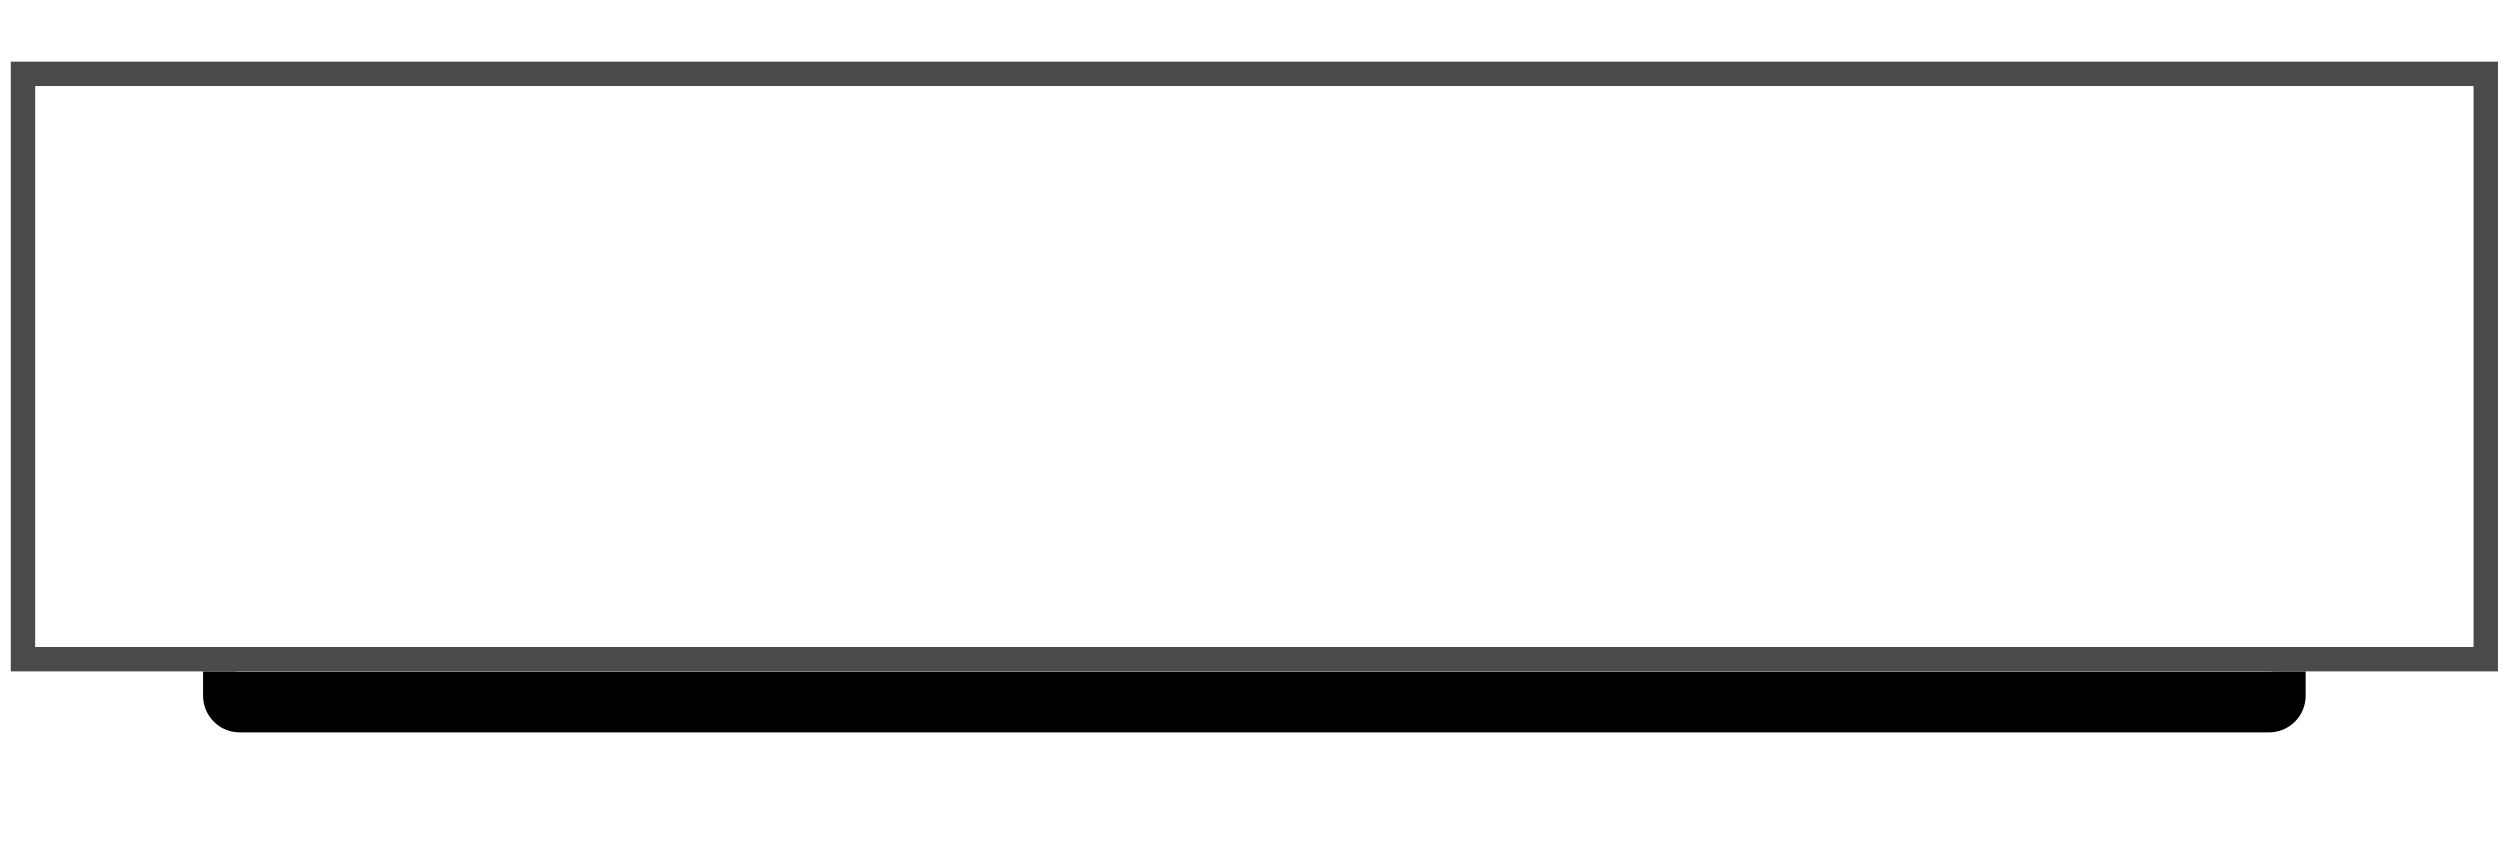
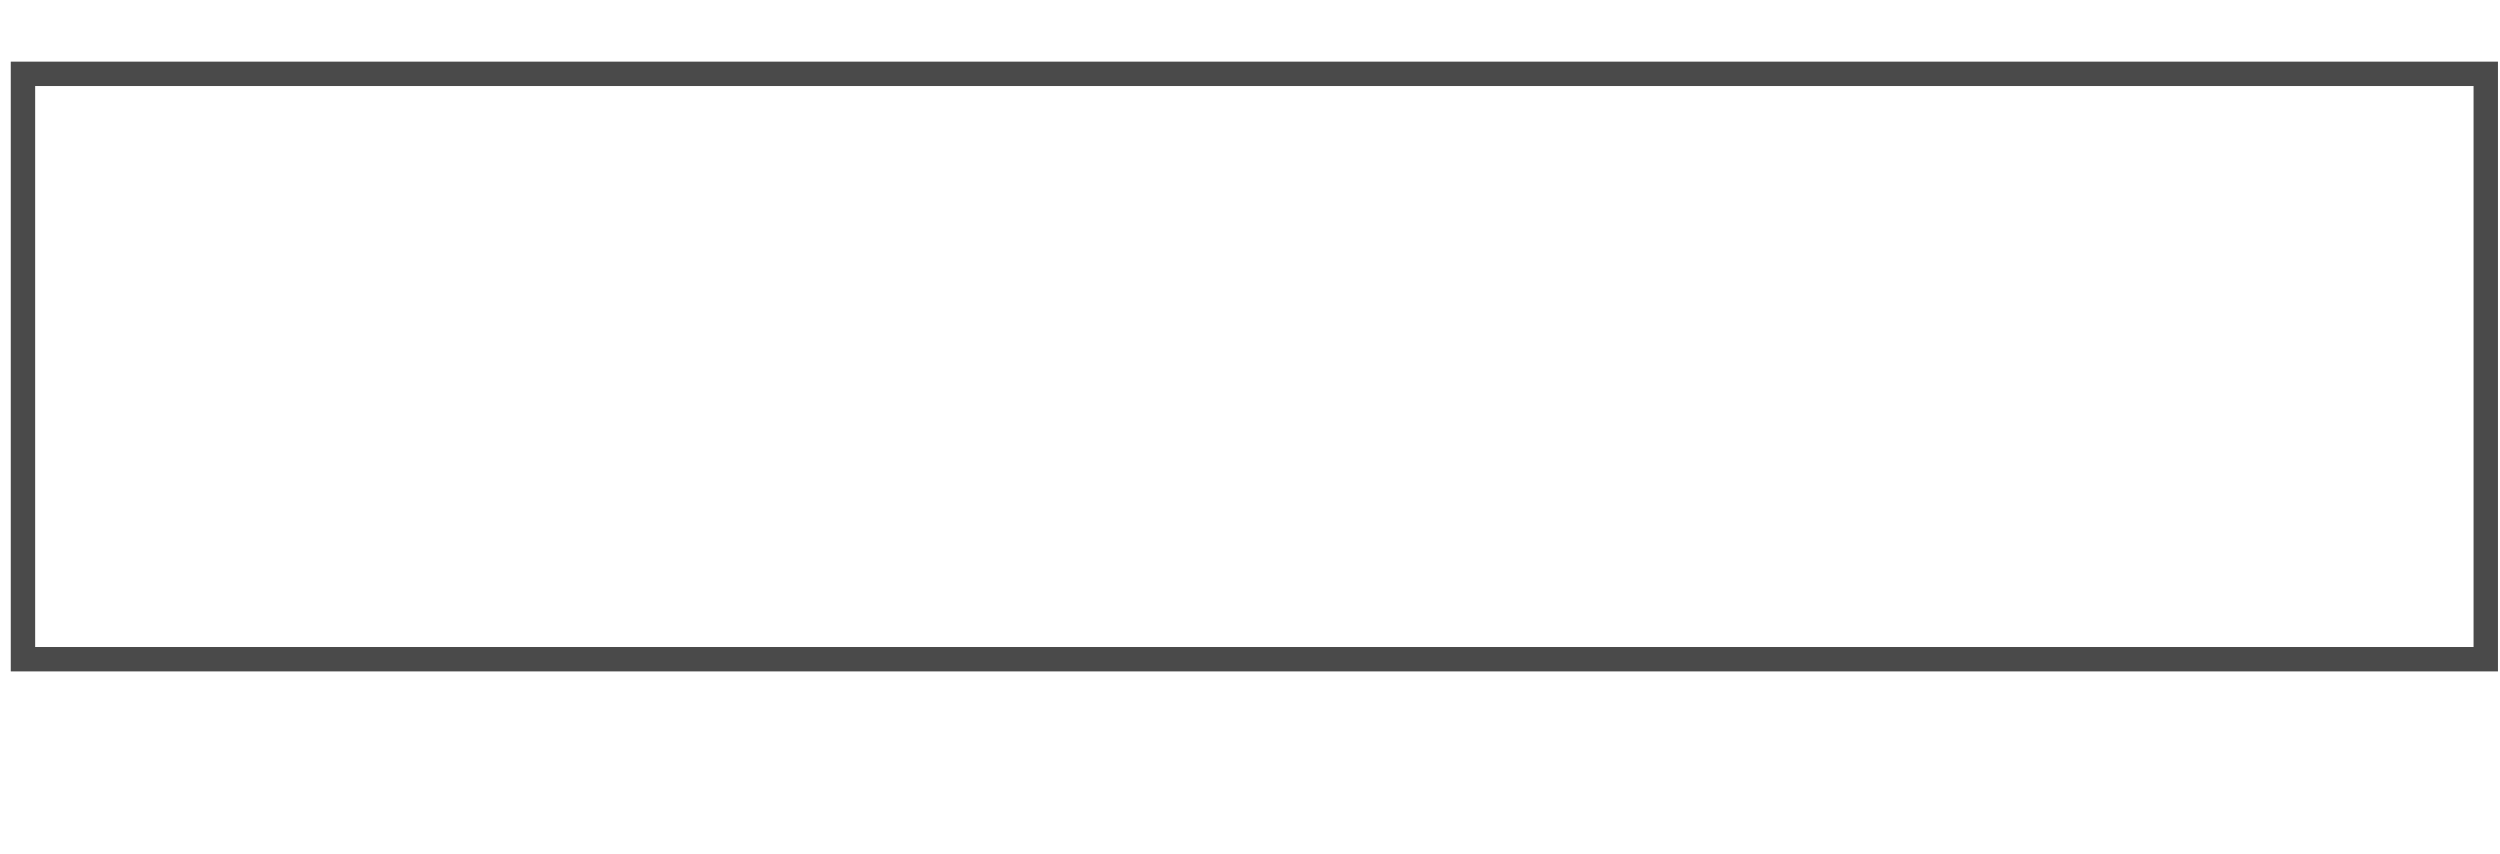
<svg xmlns="http://www.w3.org/2000/svg" xmlns:xlink="http://www.w3.org/1999/xlink" width="205" height="70" viewBox="0 0 205 70">
  <defs>
-     <path id="neo-wifi-l-1200-b" d="M19.652,0.935 L186.063,0.935 L186.063,0.935 C187.72,0.935 189.063,2.278 189.063,3.935 L189.063,47.935 L189.063,47.935 C189.063,49.592 187.72,50.935 186.063,50.935 L19.652,50.935 L19.652,50.935 C17.996,50.935 16.652,49.592 16.652,47.935 L16.652,3.935 L16.652,3.935 C16.652,2.278 17.996,0.935 19.652,0.935 Z" />
    <filter id="neo-wifi-l-1200-a" width="120.3%" height="170%" x="-10.2%" y="-25%" filterUnits="objectBoundingBox">
      <feOffset dy="5" in="SourceAlpha" result="shadowOffsetOuter1" />
      <feGaussianBlur in="shadowOffsetOuter1" result="shadowBlurOuter1" stdDeviation="5" />
      <feColorMatrix in="shadowBlurOuter1" values="0 0 0 0 0   0 0 0 0 0   0 0 0 0 0  0 0 0 0.15 0" />
    </filter>
    <path id="neo-wifi-l-1200-c" d="M1.883,0.935 L203.832,0.935 L203.832,0.935 C204.384,0.935 204.832,1.383 204.832,1.935 L204.832,49.935 L204.832,49.935 C204.832,50.487 204.384,50.935 203.832,50.935 L1.883,50.935 L1.883,50.935 C1.331,50.935 0.883,50.487 0.883,49.935 L0.883,1.935 L0.883,1.935 C0.883,1.383 1.331,0.935 1.883,0.935 Z" />
  </defs>
  <g fill="none" fill-rule="evenodd" transform="translate(0 4.12)">
    <use fill="#000" filter="url(#neo-wifi-l-1200-a)" xlink:href="#neo-wifi-l-1200-b" />
    <use fill="#FFF" xlink:href="#neo-wifi-l-1200-b" />
    <g>
      <use fill="#FFF" xlink:href="#neo-wifi-l-1200-c" />
      <path stroke="#4A4A4A" stroke-width="2" d="M1.883,1.935 L1.883,49.935 L203.832,49.935 L203.832,1.935 L1.883,1.935 Z" />
    </g>
  </g>
</svg>